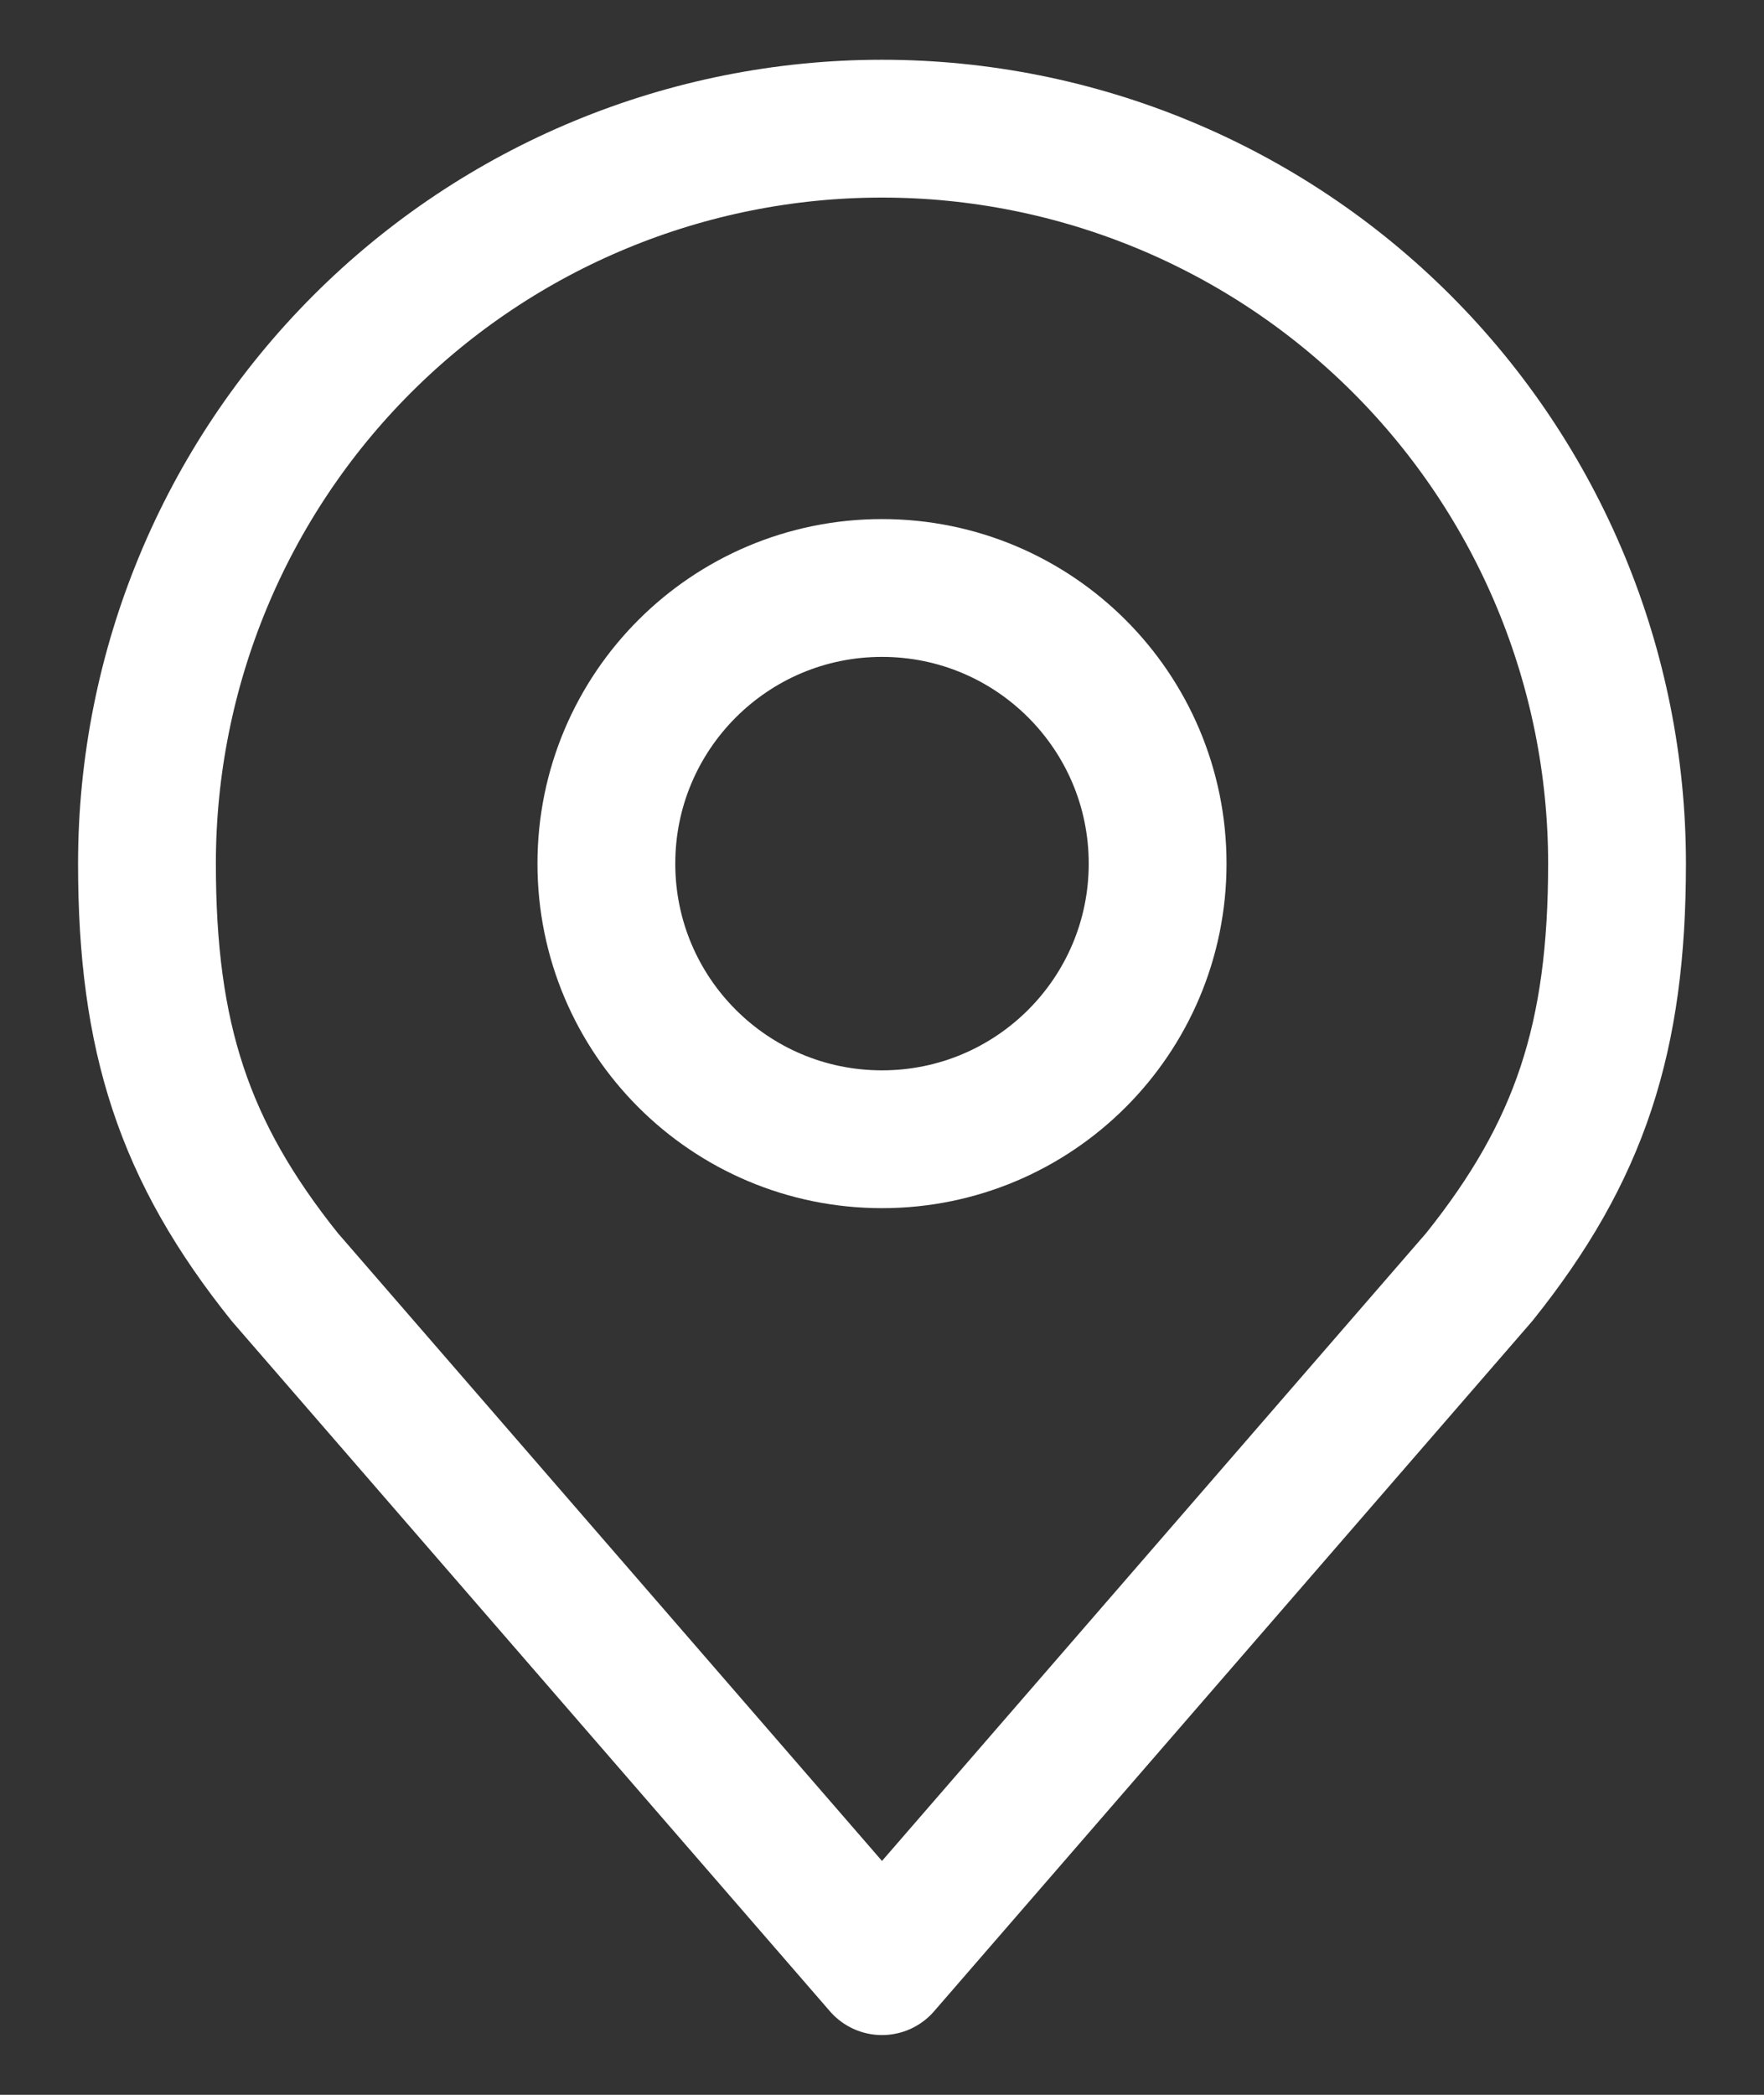
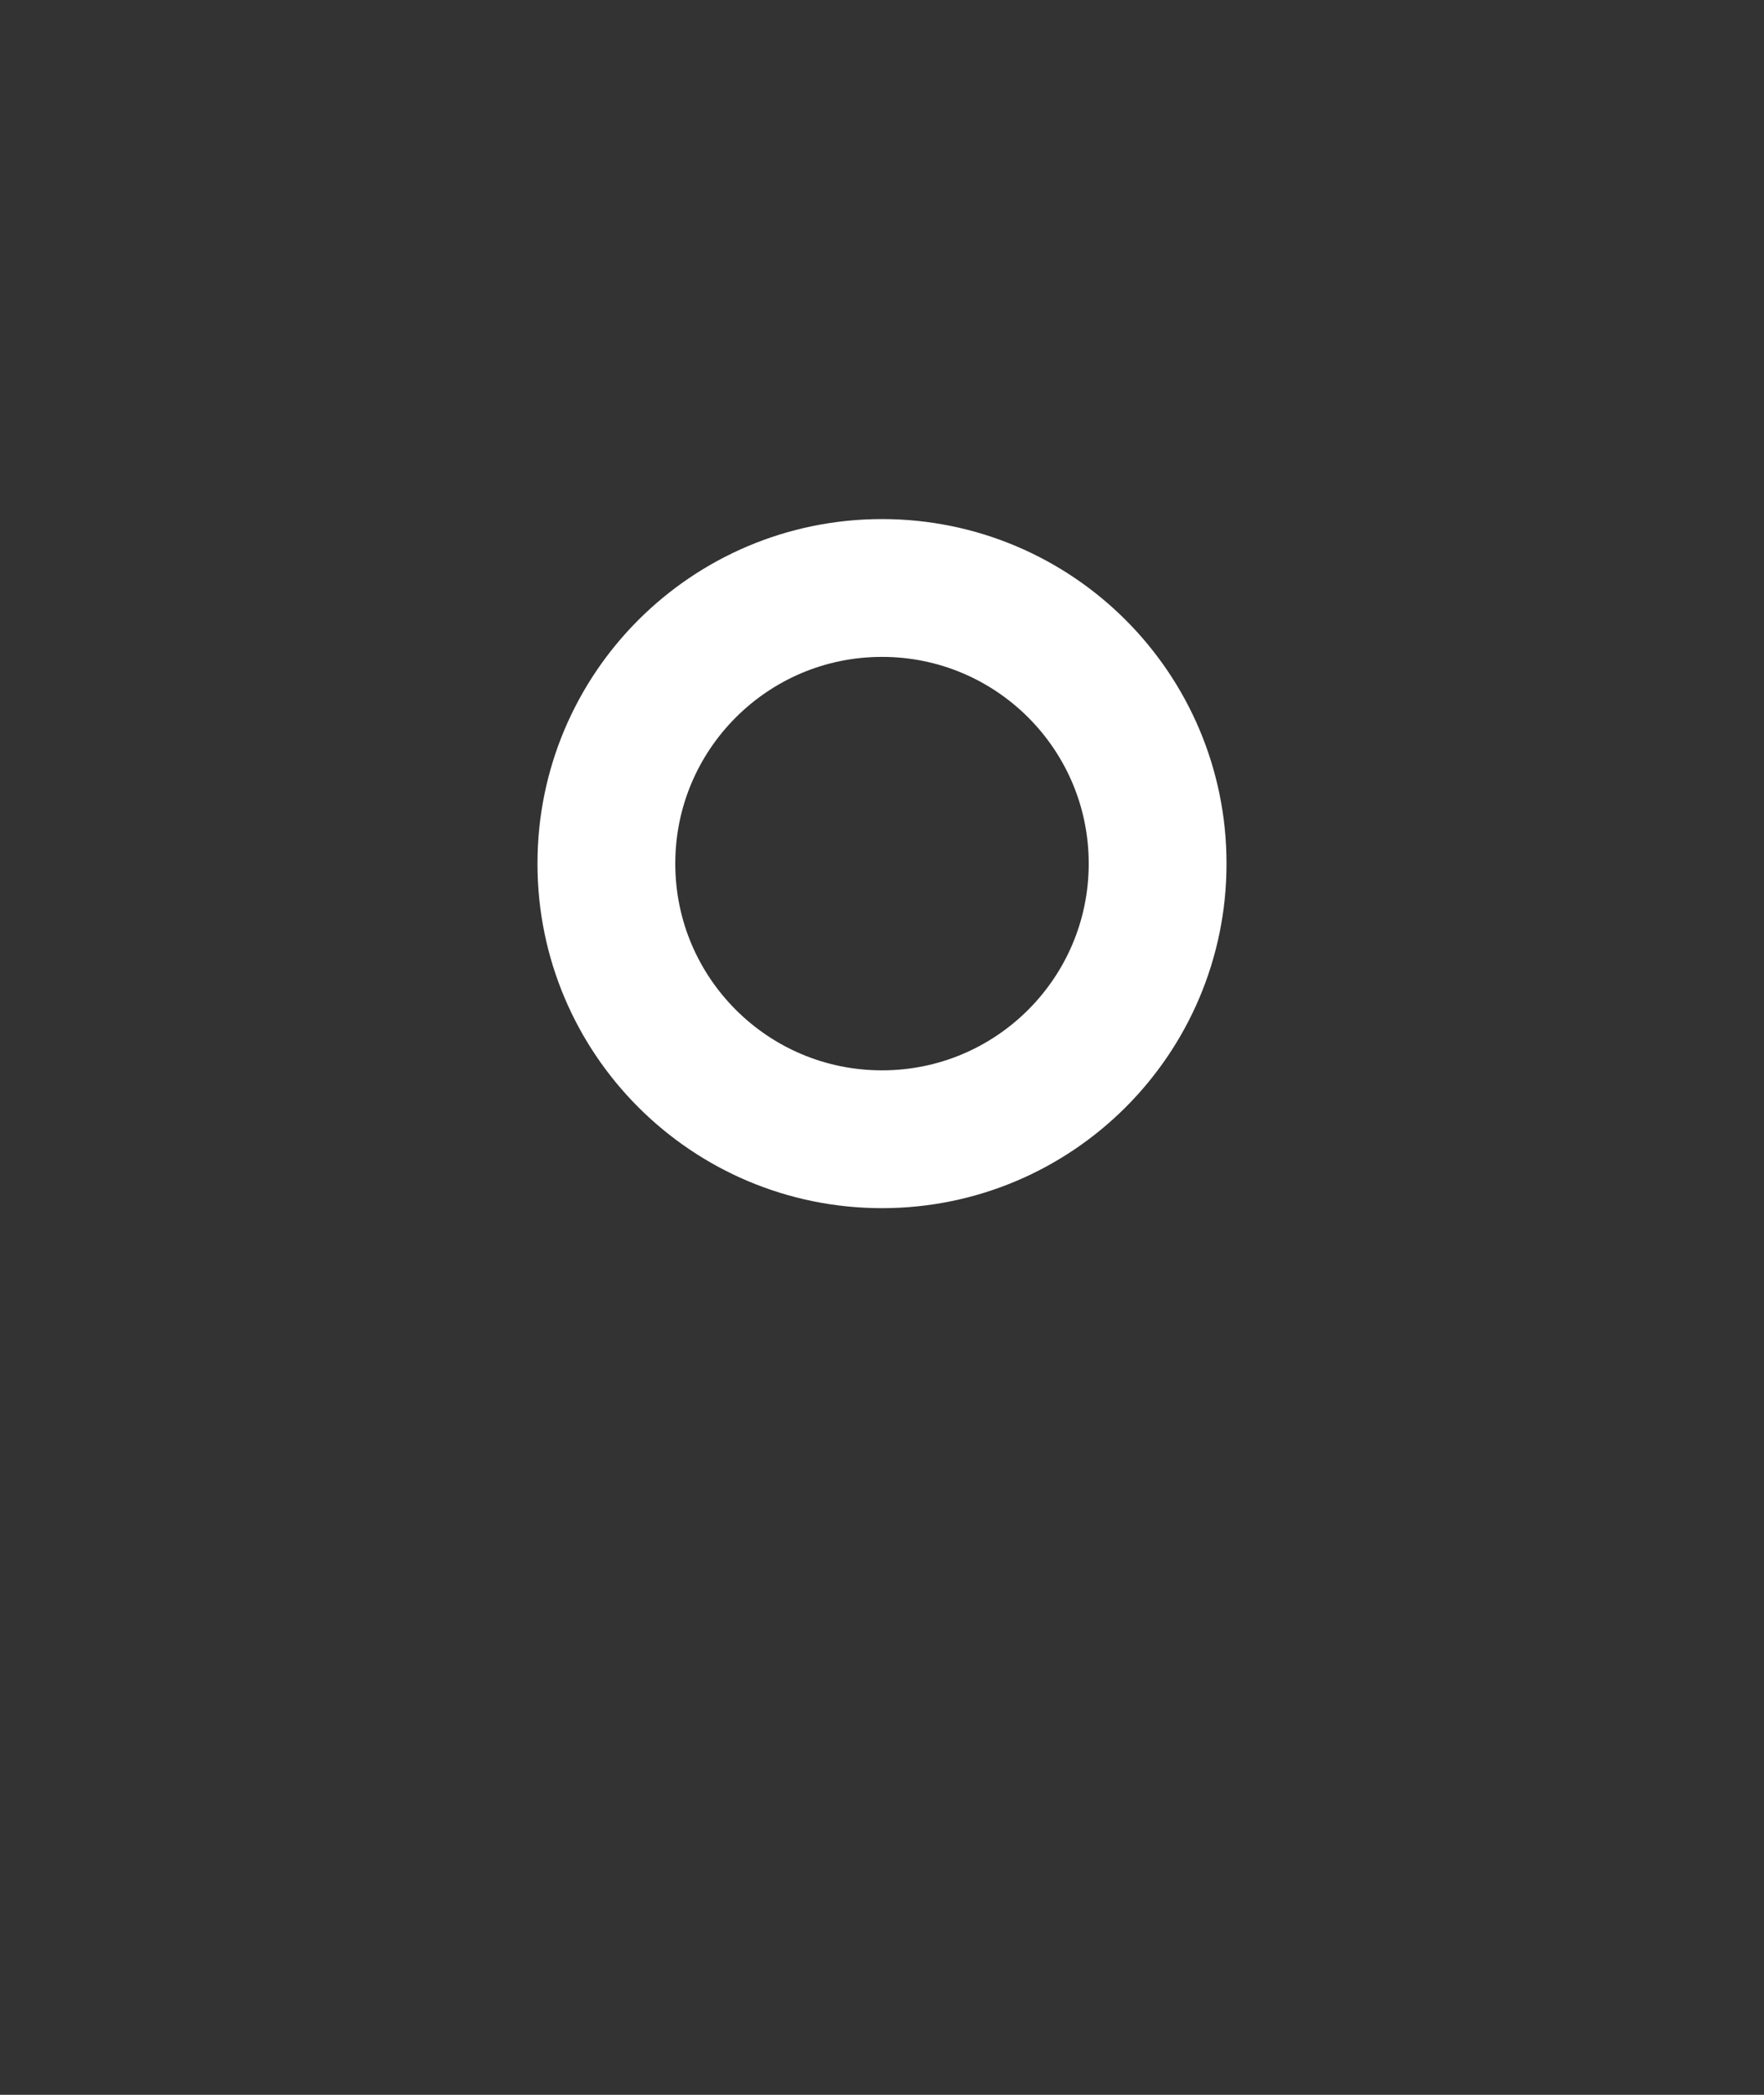
<svg xmlns="http://www.w3.org/2000/svg" width="16" height="19" viewBox="0 0 16 19" fill="none">
  <rect x="0" y="0" width="16" height="19" fill="#333333" stroke="none" />
  <path d="M8 10.333C9.381 10.333 10.5 9.214 10.5 7.833C10.5 6.452 9.381 5.333 8 5.333C6.619 5.333 5.5 6.452 5.5 7.833C5.5 9.214 6.619 10.333 8 10.333Z" stroke="white" stroke-width="1.25" stroke-linecap="round" stroke-linejoin="round" />
-   <path d="M8 1.167C6.232 1.167 4.536 1.869 3.286 3.119C2.036 4.369 1.333 6.065 1.333 7.833C1.333 9.41 1.668 10.441 2.583 11.583L8 17.833L13.417 11.583C14.332 10.441 14.667 9.41 14.667 7.833C14.667 6.065 13.964 4.369 12.714 3.119C11.464 1.869 9.768 1.167 8 1.167Z" stroke="white" stroke-width="1.25" stroke-linecap="round" stroke-linejoin="round" />
</svg>